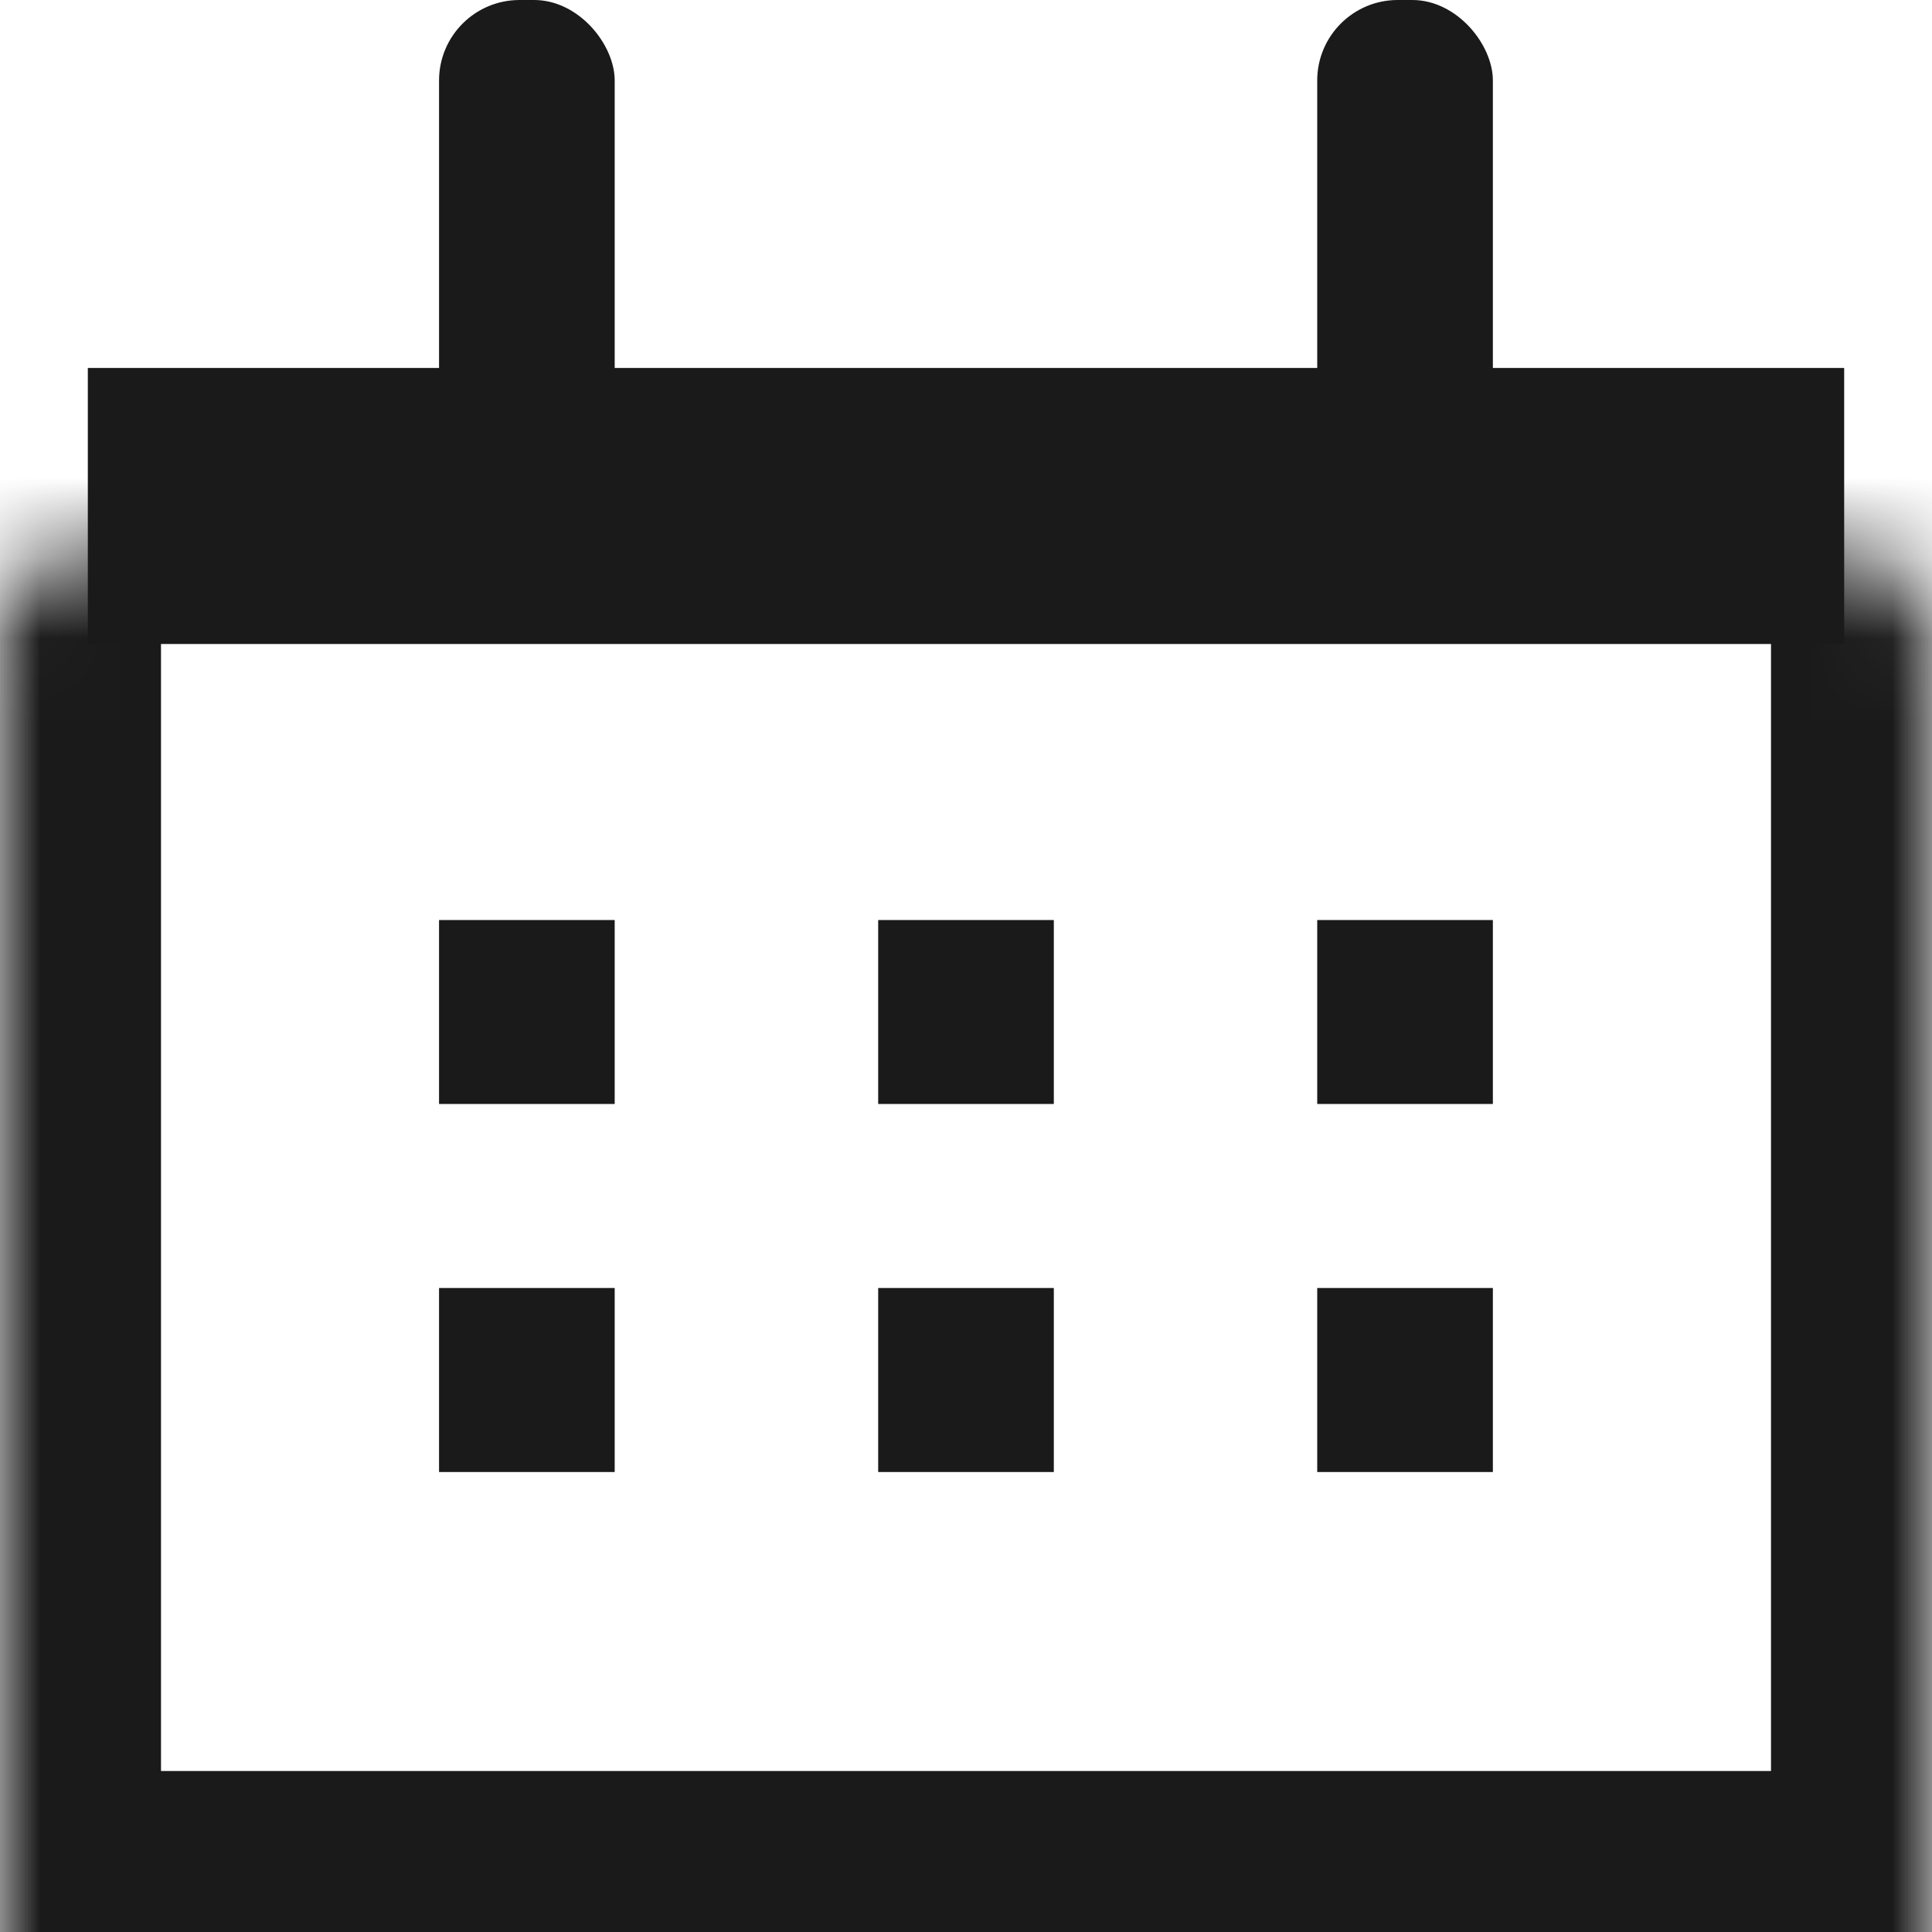
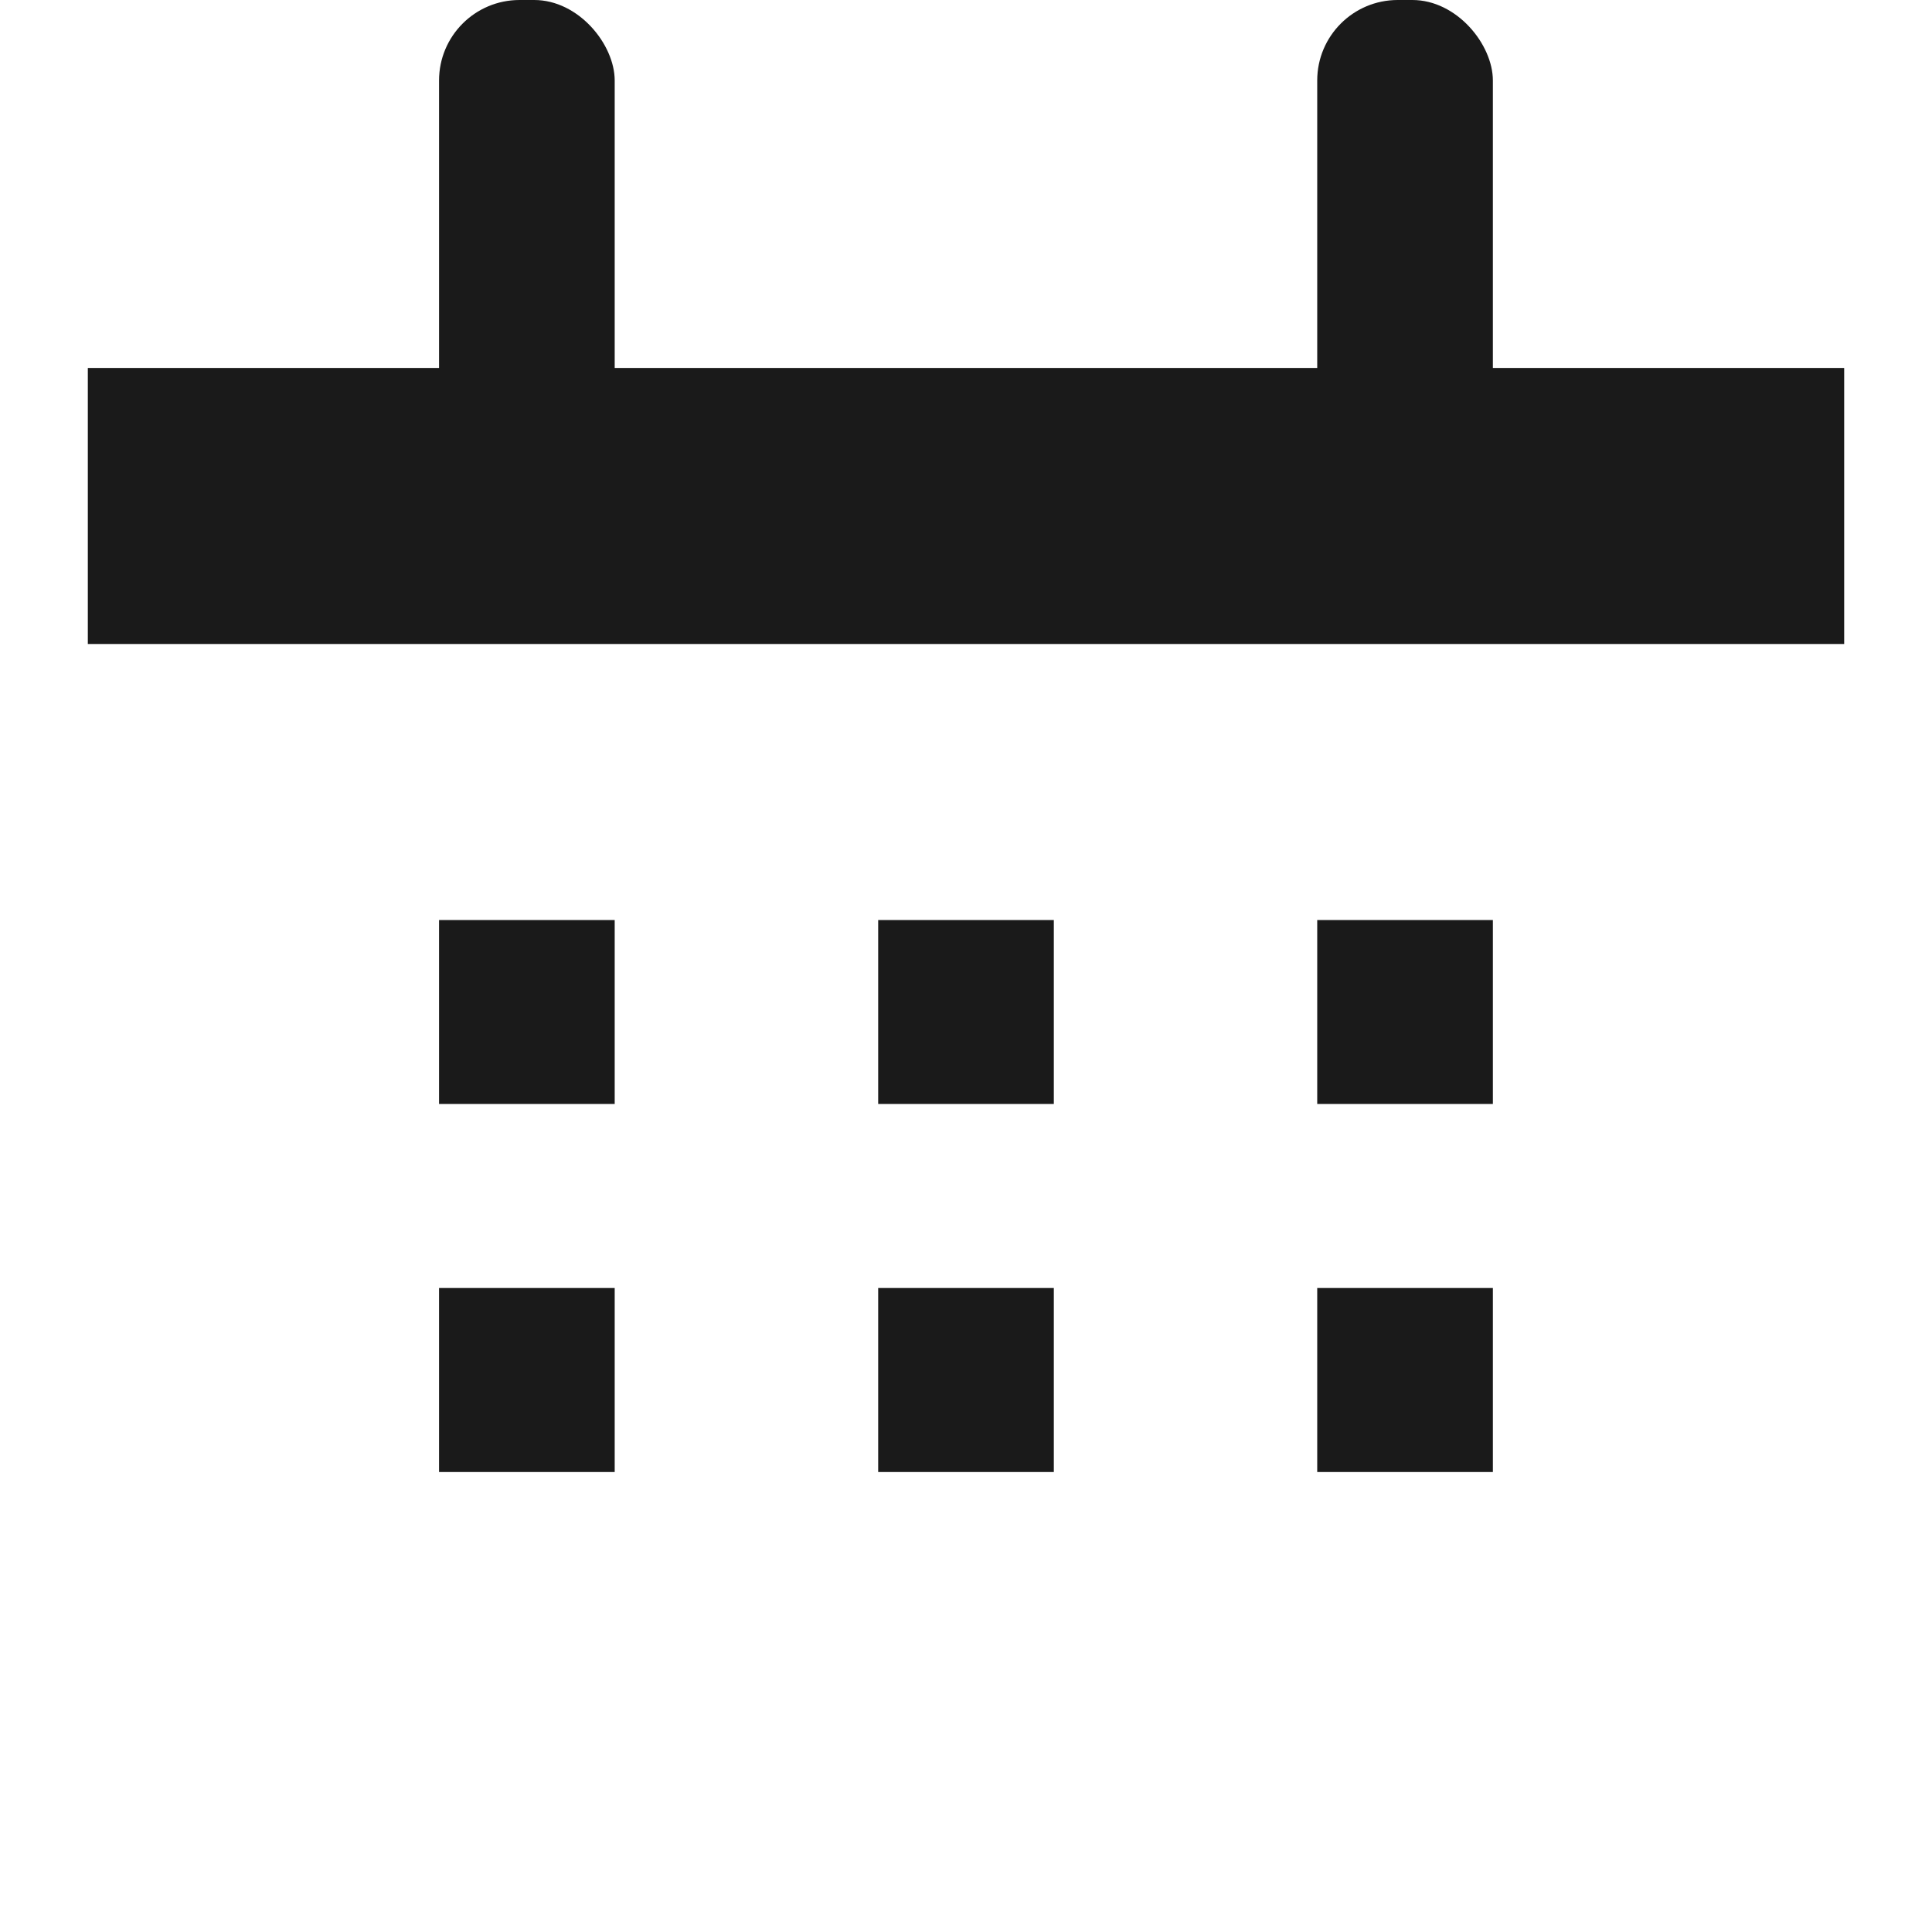
<svg xmlns="http://www.w3.org/2000/svg" width="24" height="24" viewBox="0 0 24 24" fill="none">
  <path fill-rule="evenodd" clip-rule="evenodd" d="M5.454 11.429H7.636V13.714H5.454V11.429Z" fill="#1A1A1A" />
  <path fill-rule="evenodd" clip-rule="evenodd" d="M10.909 11.429H13.091V13.714H10.909V11.429Z" fill="#1A1A1A" />
  <path fill-rule="evenodd" clip-rule="evenodd" d="M5.454 16H7.636V18.286H5.454V16Z" fill="#1A1A1A" />
  <path fill-rule="evenodd" clip-rule="evenodd" d="M10.909 16H13.091V18.286H10.909V16Z" fill="#1A1A1A" />
  <path fill-rule="evenodd" clip-rule="evenodd" d="M16.363 16H18.545V18.286H16.363V16Z" fill="#1A1A1A" />
  <mask id="path-6-inside-1_1408_3148" fill="white">
    <rect y="3.429" width="24" height="20.571" rx="1" />
  </mask>
-   <rect y="3.429" width="24" height="20.571" rx="1" stroke="#1A1A1A" stroke-width="4" mask="url(#path-6-inside-1_1408_3148)" />
  <rect x="5.454" width="2.182" height="6.857" rx="1" fill="#1A1A1A" />
  <rect x="1.091" y="4.571" width="21.818" height="3.429" fill="#1A1A1A" />
  <rect x="16.363" width="2.182" height="6.857" rx="1" fill="#1A1A1A" />
  <path fill-rule="evenodd" clip-rule="evenodd" d="M16.363 11.429H18.545V13.714H16.363V11.429Z" fill="#1A1A1A" />
</svg>